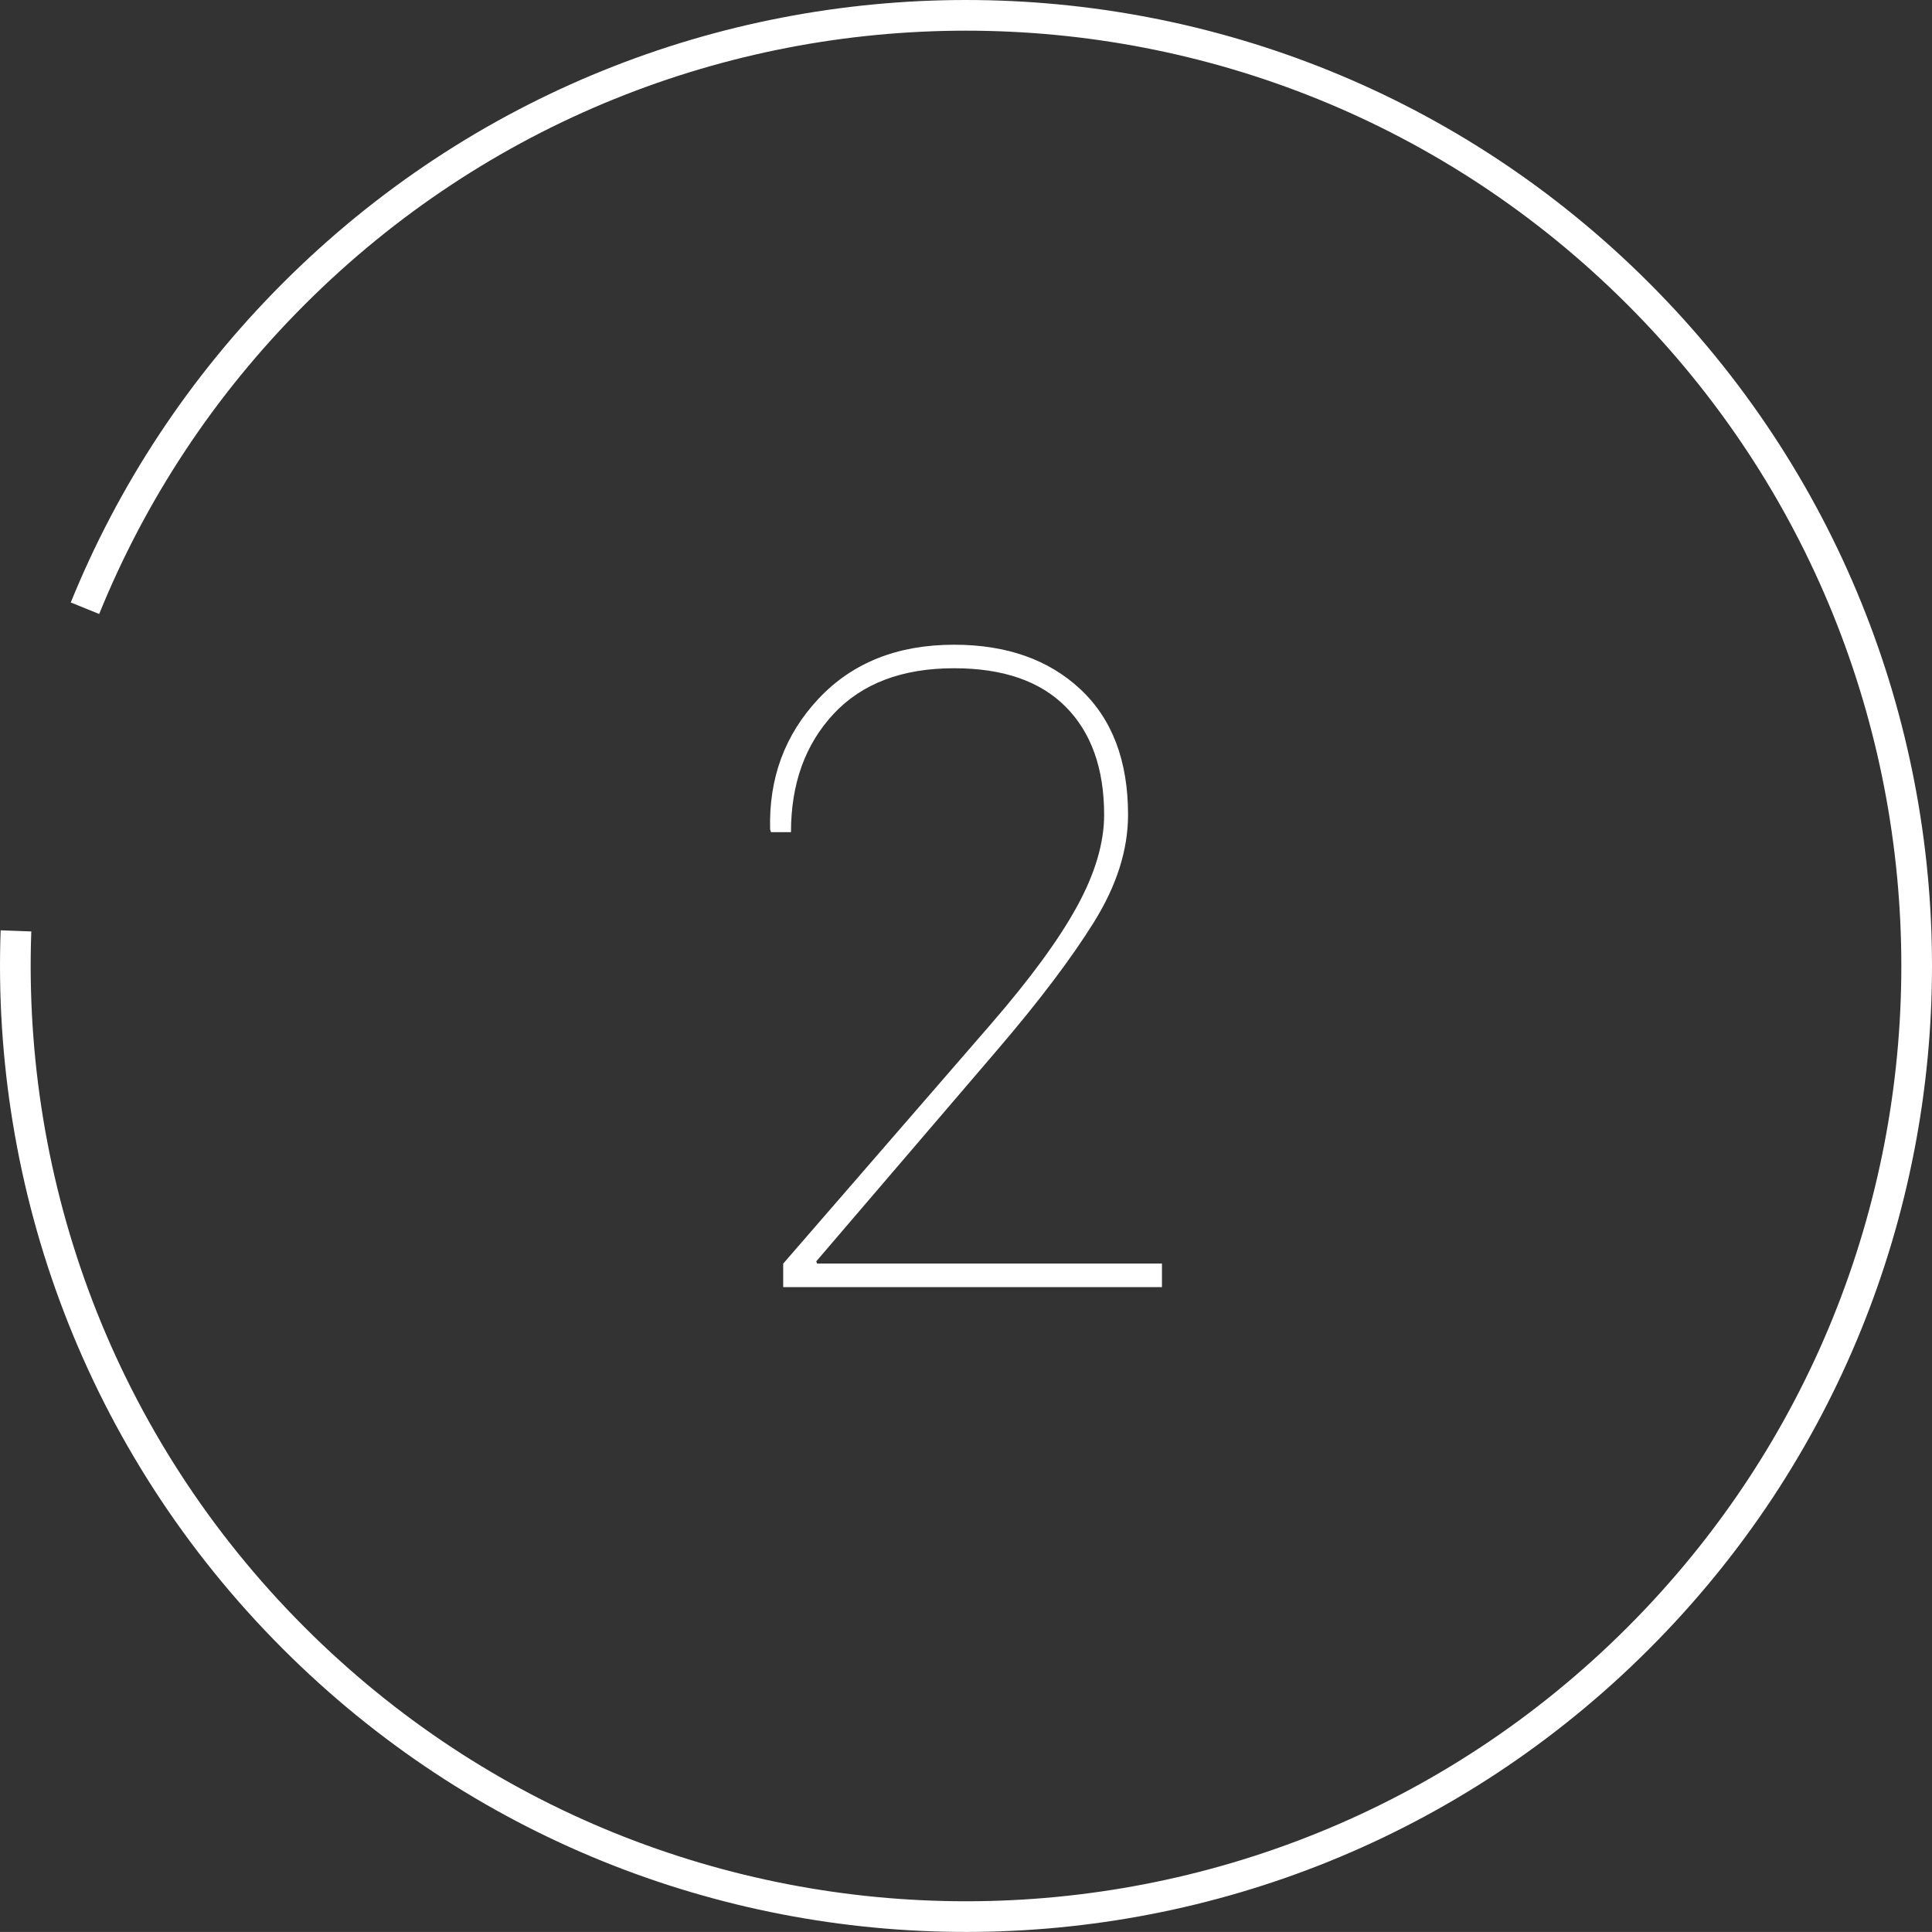
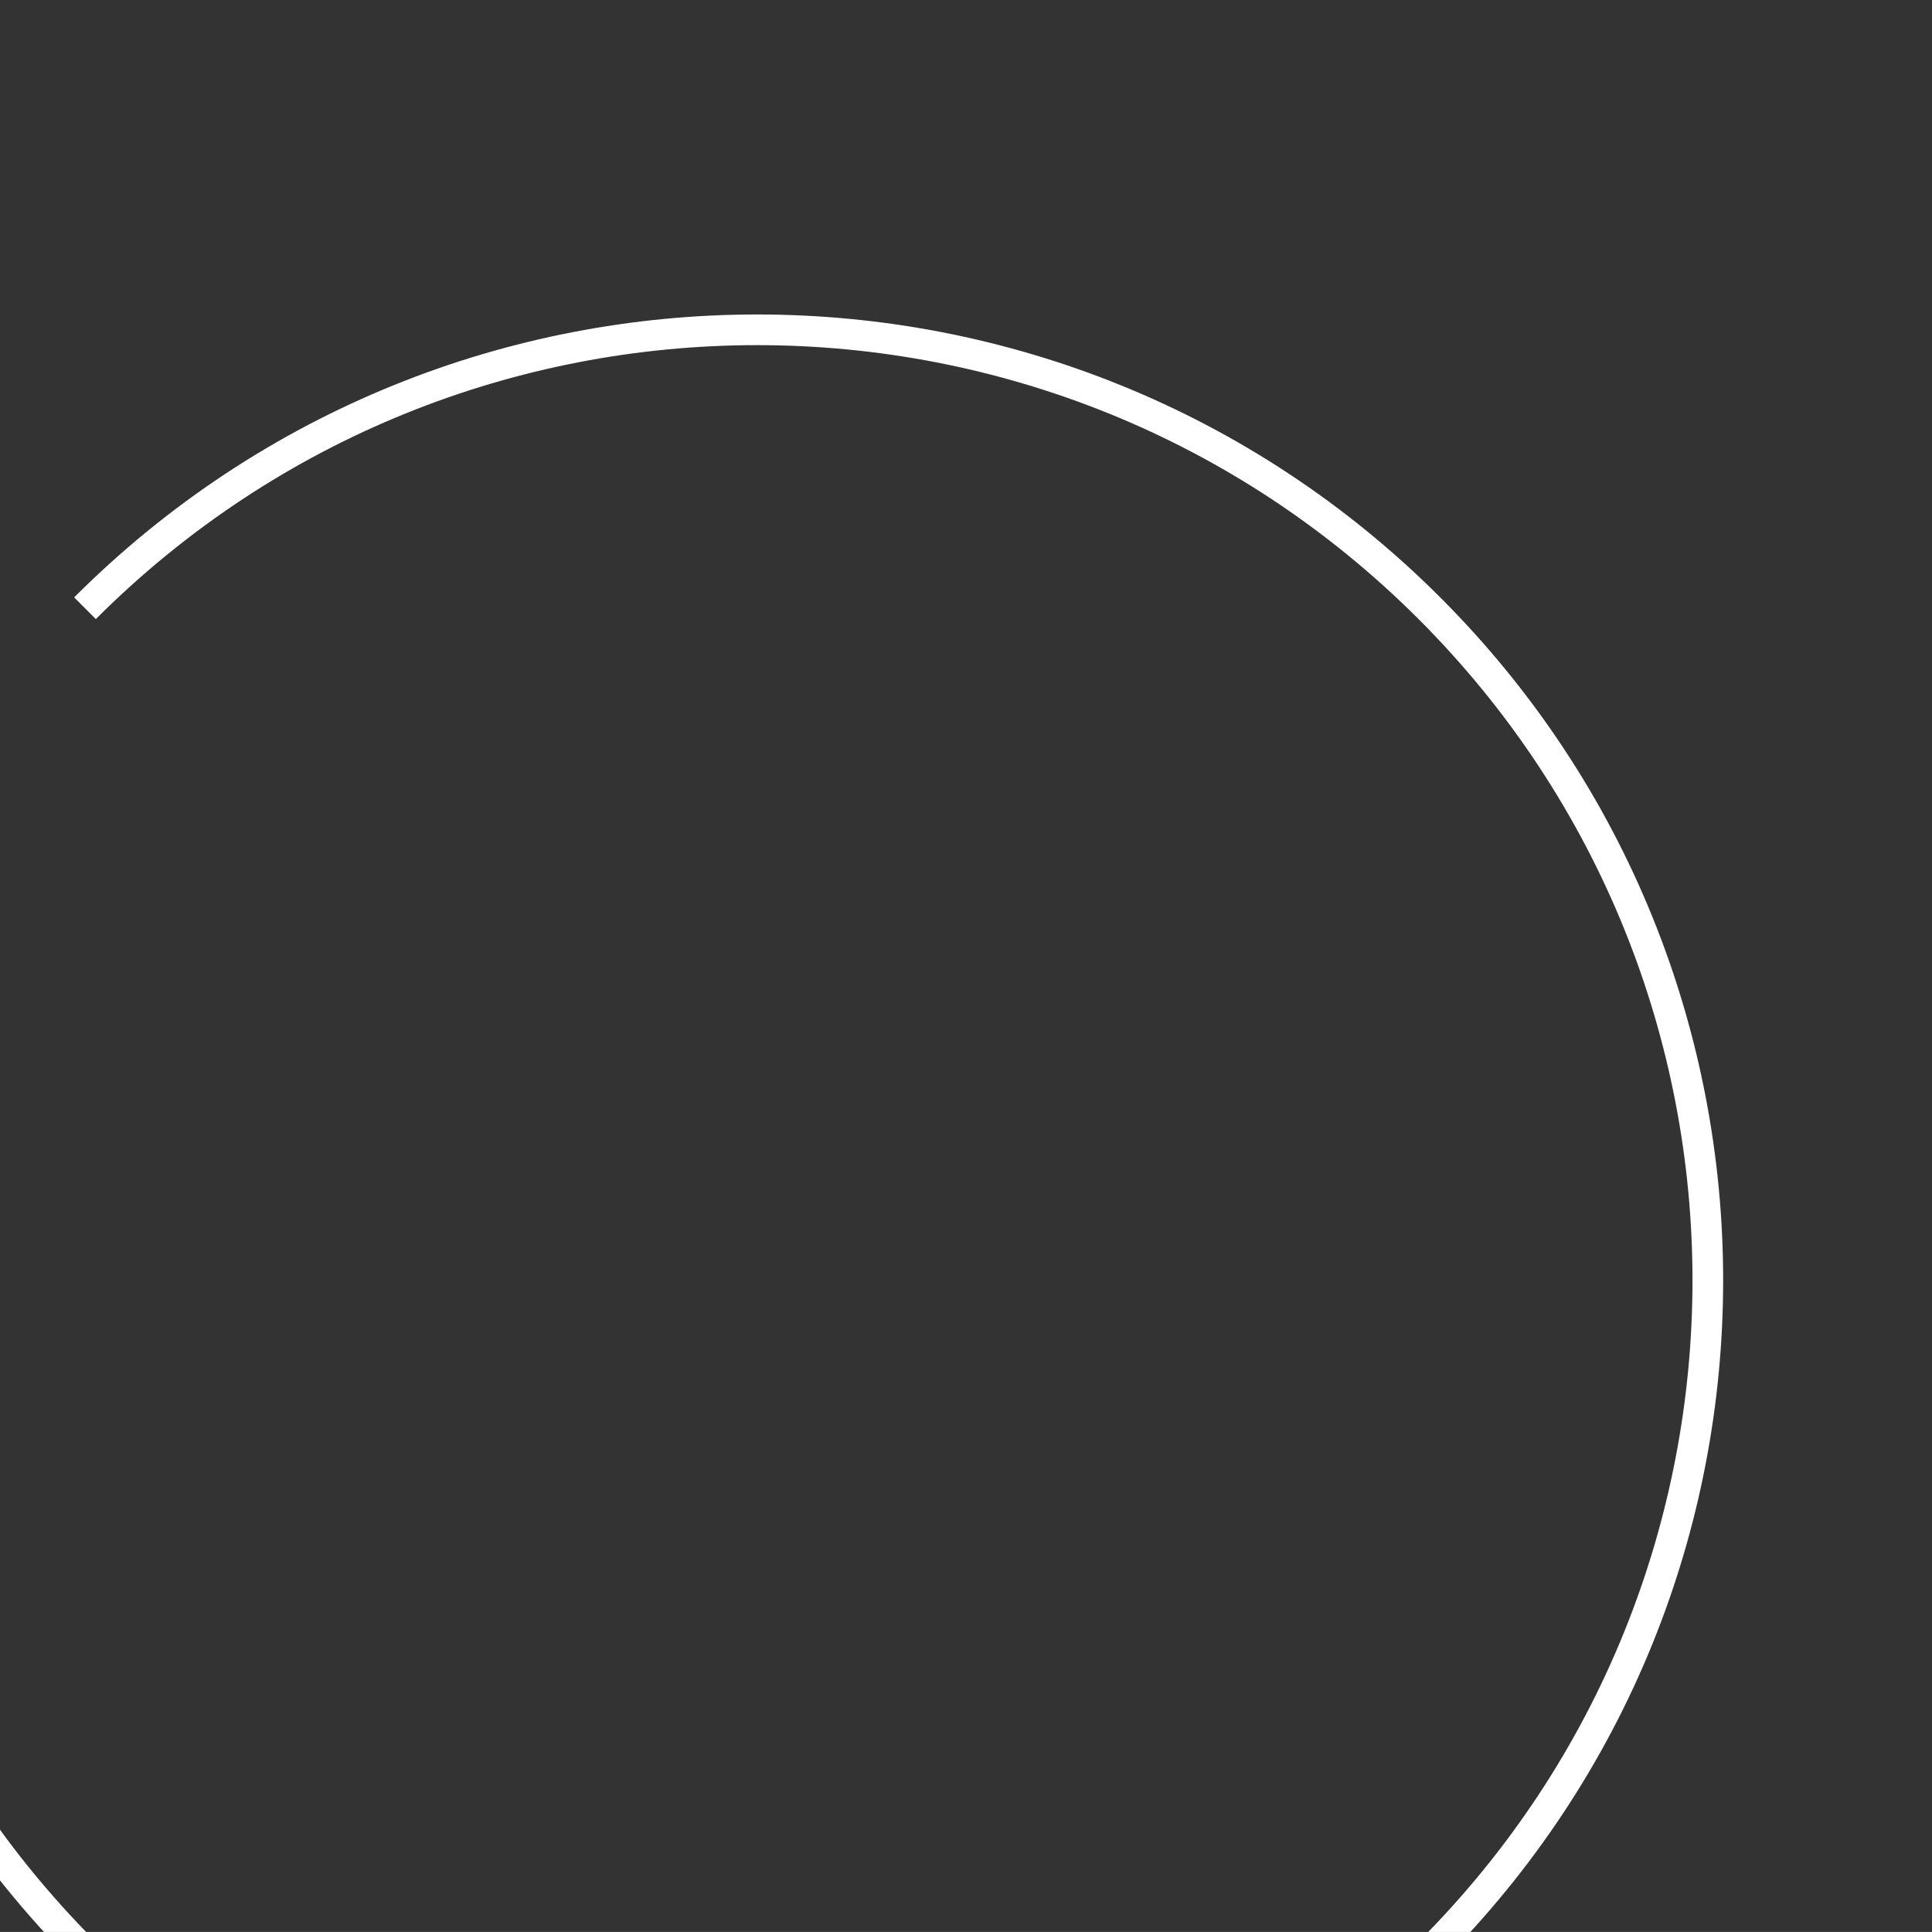
<svg xmlns="http://www.w3.org/2000/svg" version="1.1" id="Calque_1" x="0px" y="0px" width="62.998px" height="62.996px" viewBox="-113.498 -83.996 62.998 62.996" enable-background="new -113.498 -83.996 62.998 62.996" xml:space="preserve">
  <rect x="-113.498" y="-83.996" width="62.998" height="62.996" fill="#333333" stroke="none" />
  <g>
    <g>
-       <path fill="#FFFFFF" d="M-75.609-42.026H-87.96v-0.766l6.764-7.8c1.286-1.483,2.224-2.765,2.815-3.843    c0.591-1.077,0.886-2.075,0.886-2.992c0-1.503-0.416-2.675-1.248-3.517c-0.832-0.841-2.047-1.262-3.645-1.262    c-1.692,0-3.001,0.496-3.928,1.488c-0.926,0.993-1.39,2.278-1.39,3.857h-0.652l-0.028-0.085c-0.047-1.674,0.48-3.096,1.581-4.269    c1.102-1.172,2.574-1.758,4.417-1.758c1.711,0,3.084,0.484,4.12,1.453s1.553,2.333,1.553,4.091c0,1.145-0.371,2.312-1.113,3.503    s-1.789,2.576-3.141,4.155l-5.913,6.905l0.028,0.071h11.245V-42.026z" />
-     </g>
-     <path fill="none" stroke="#FFFFFF" stroke-miterlimit="10" d="M-110.727-64.163c1.514-3.731,3.783-7.228,6.81-10.254   c12.105-12.105,31.732-12.105,43.838,0s12.105,31.732,0,43.838s-31.732,12.105-43.838,0c-6.344-6.344-9.363-14.753-9.06-23.063" />
+       </g>
+     <path fill="none" stroke="#FFFFFF" stroke-miterlimit="10" d="M-110.727-64.163c12.105-12.105,31.732-12.105,43.838,0s12.105,31.732,0,43.838s-31.732,12.105-43.838,0c-6.344-6.344-9.363-14.753-9.06-23.063" />
  </g>
</svg>